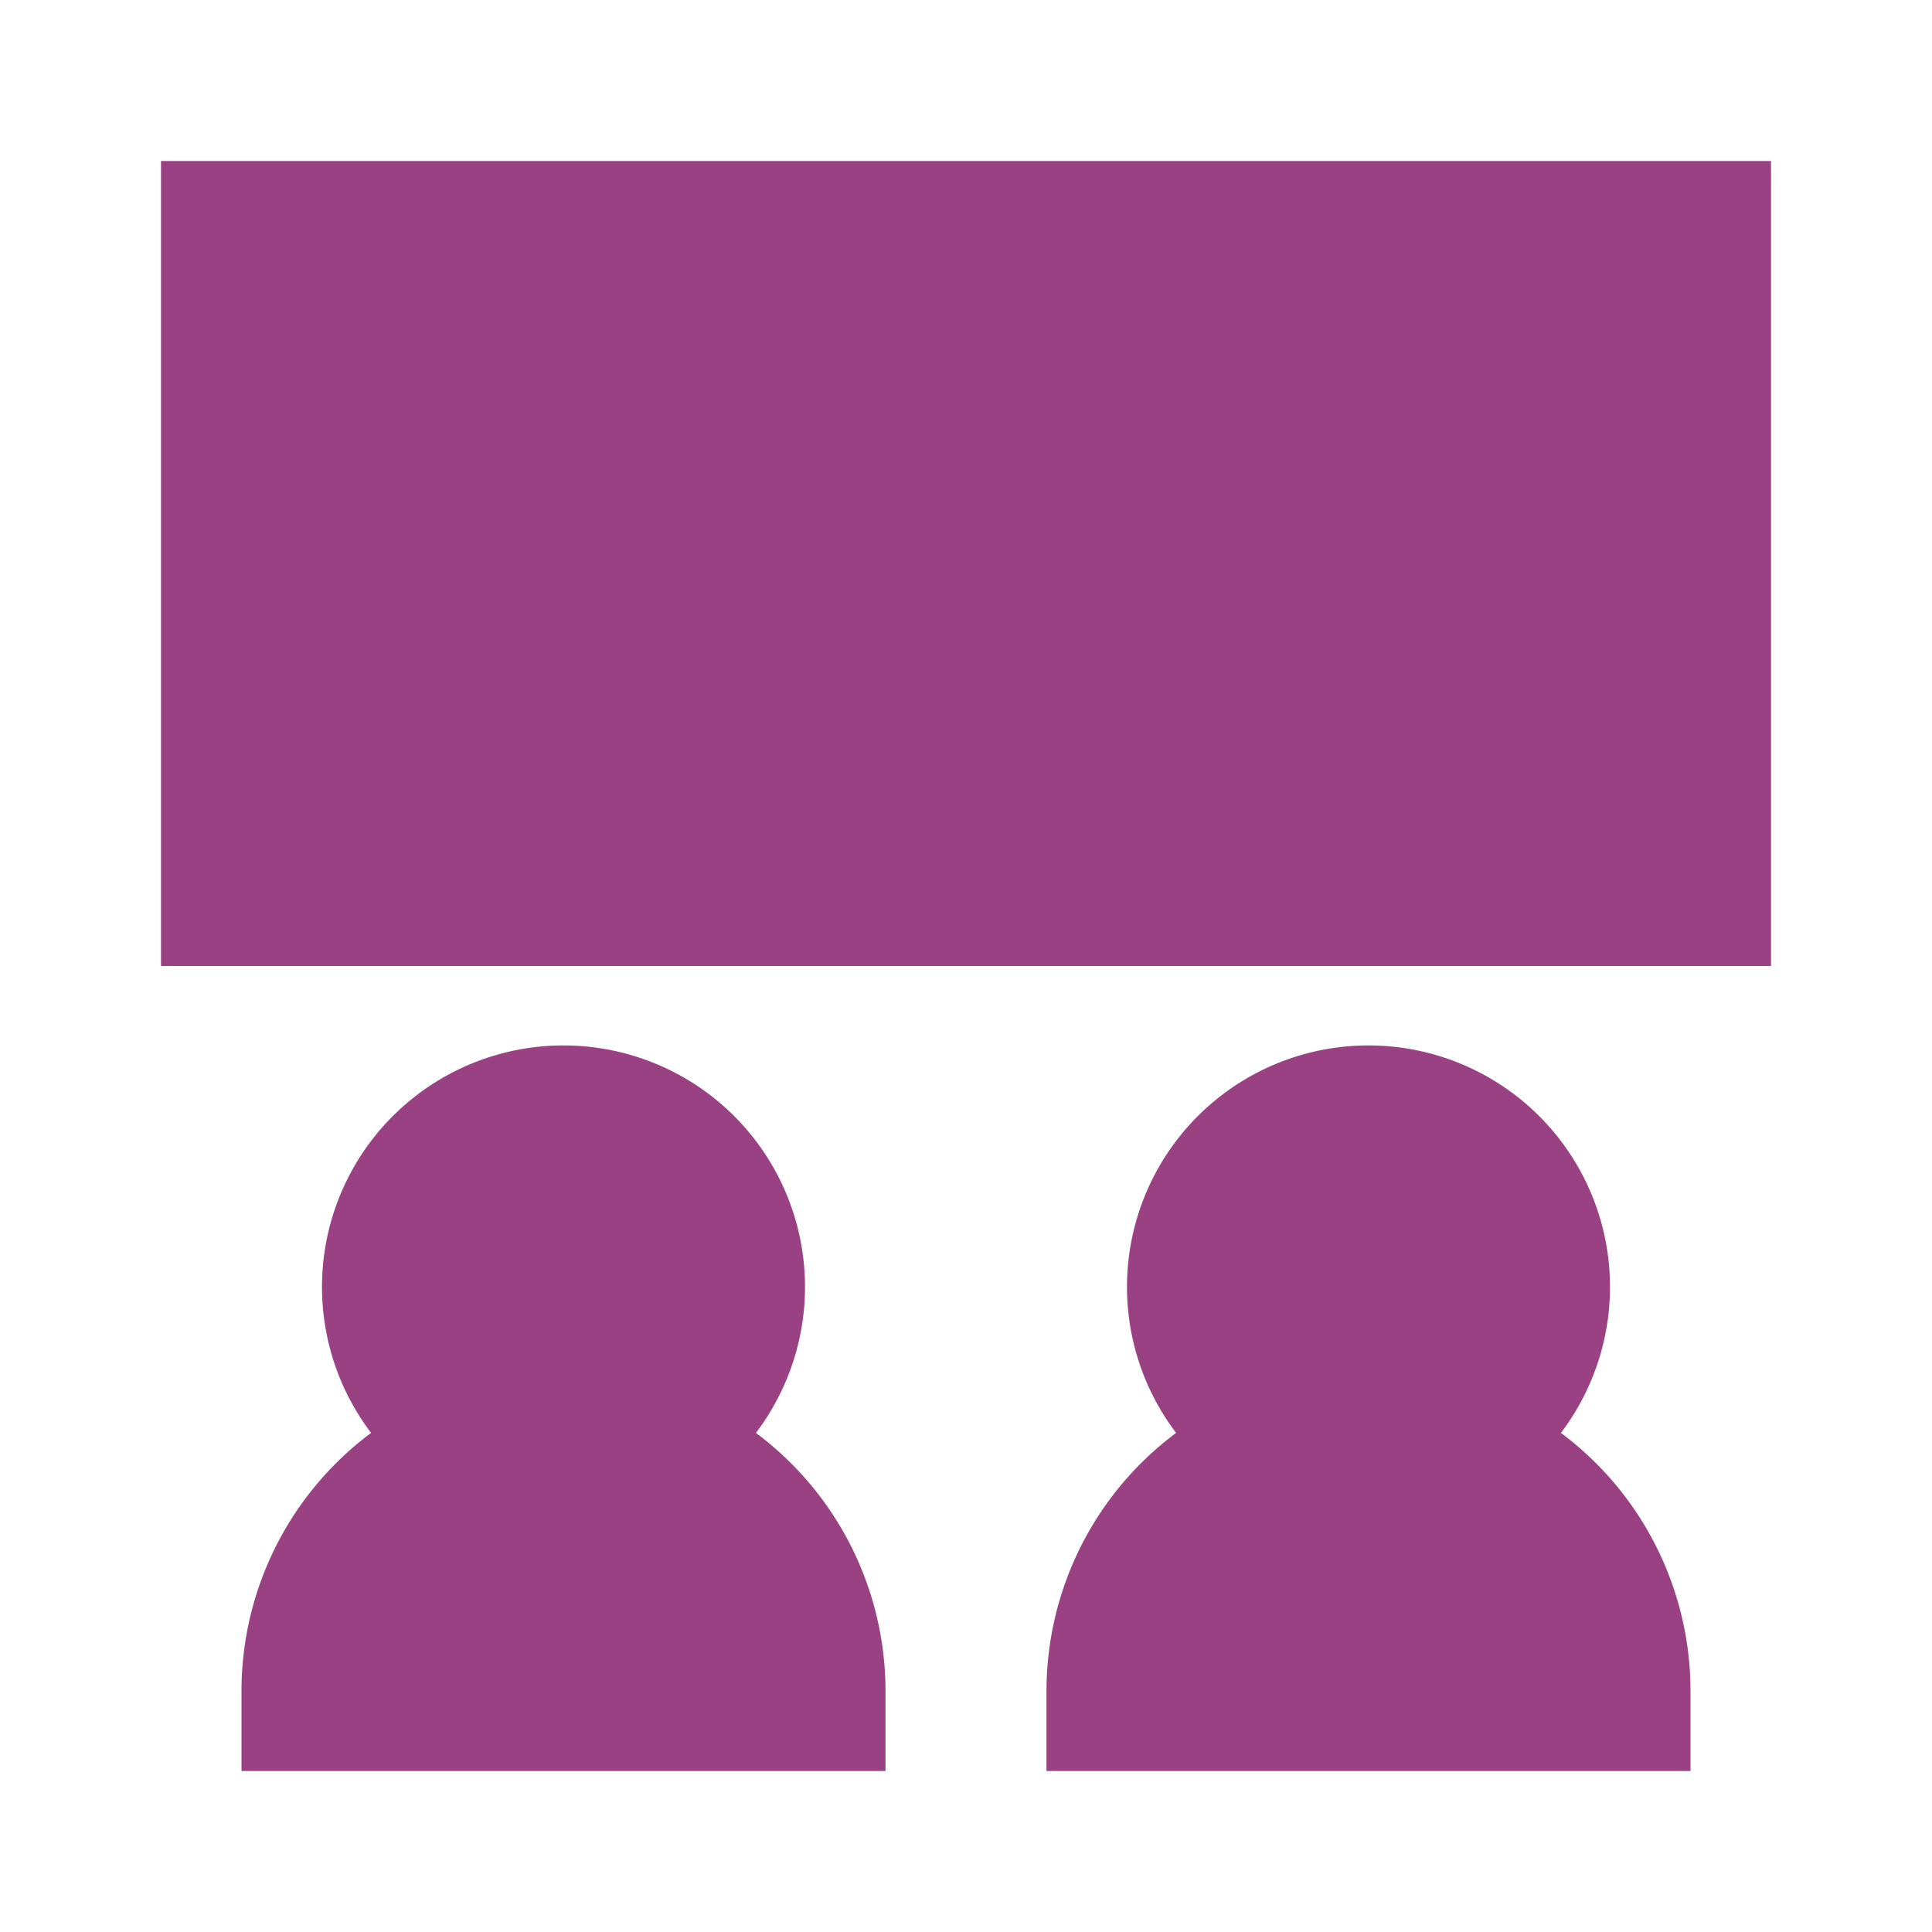
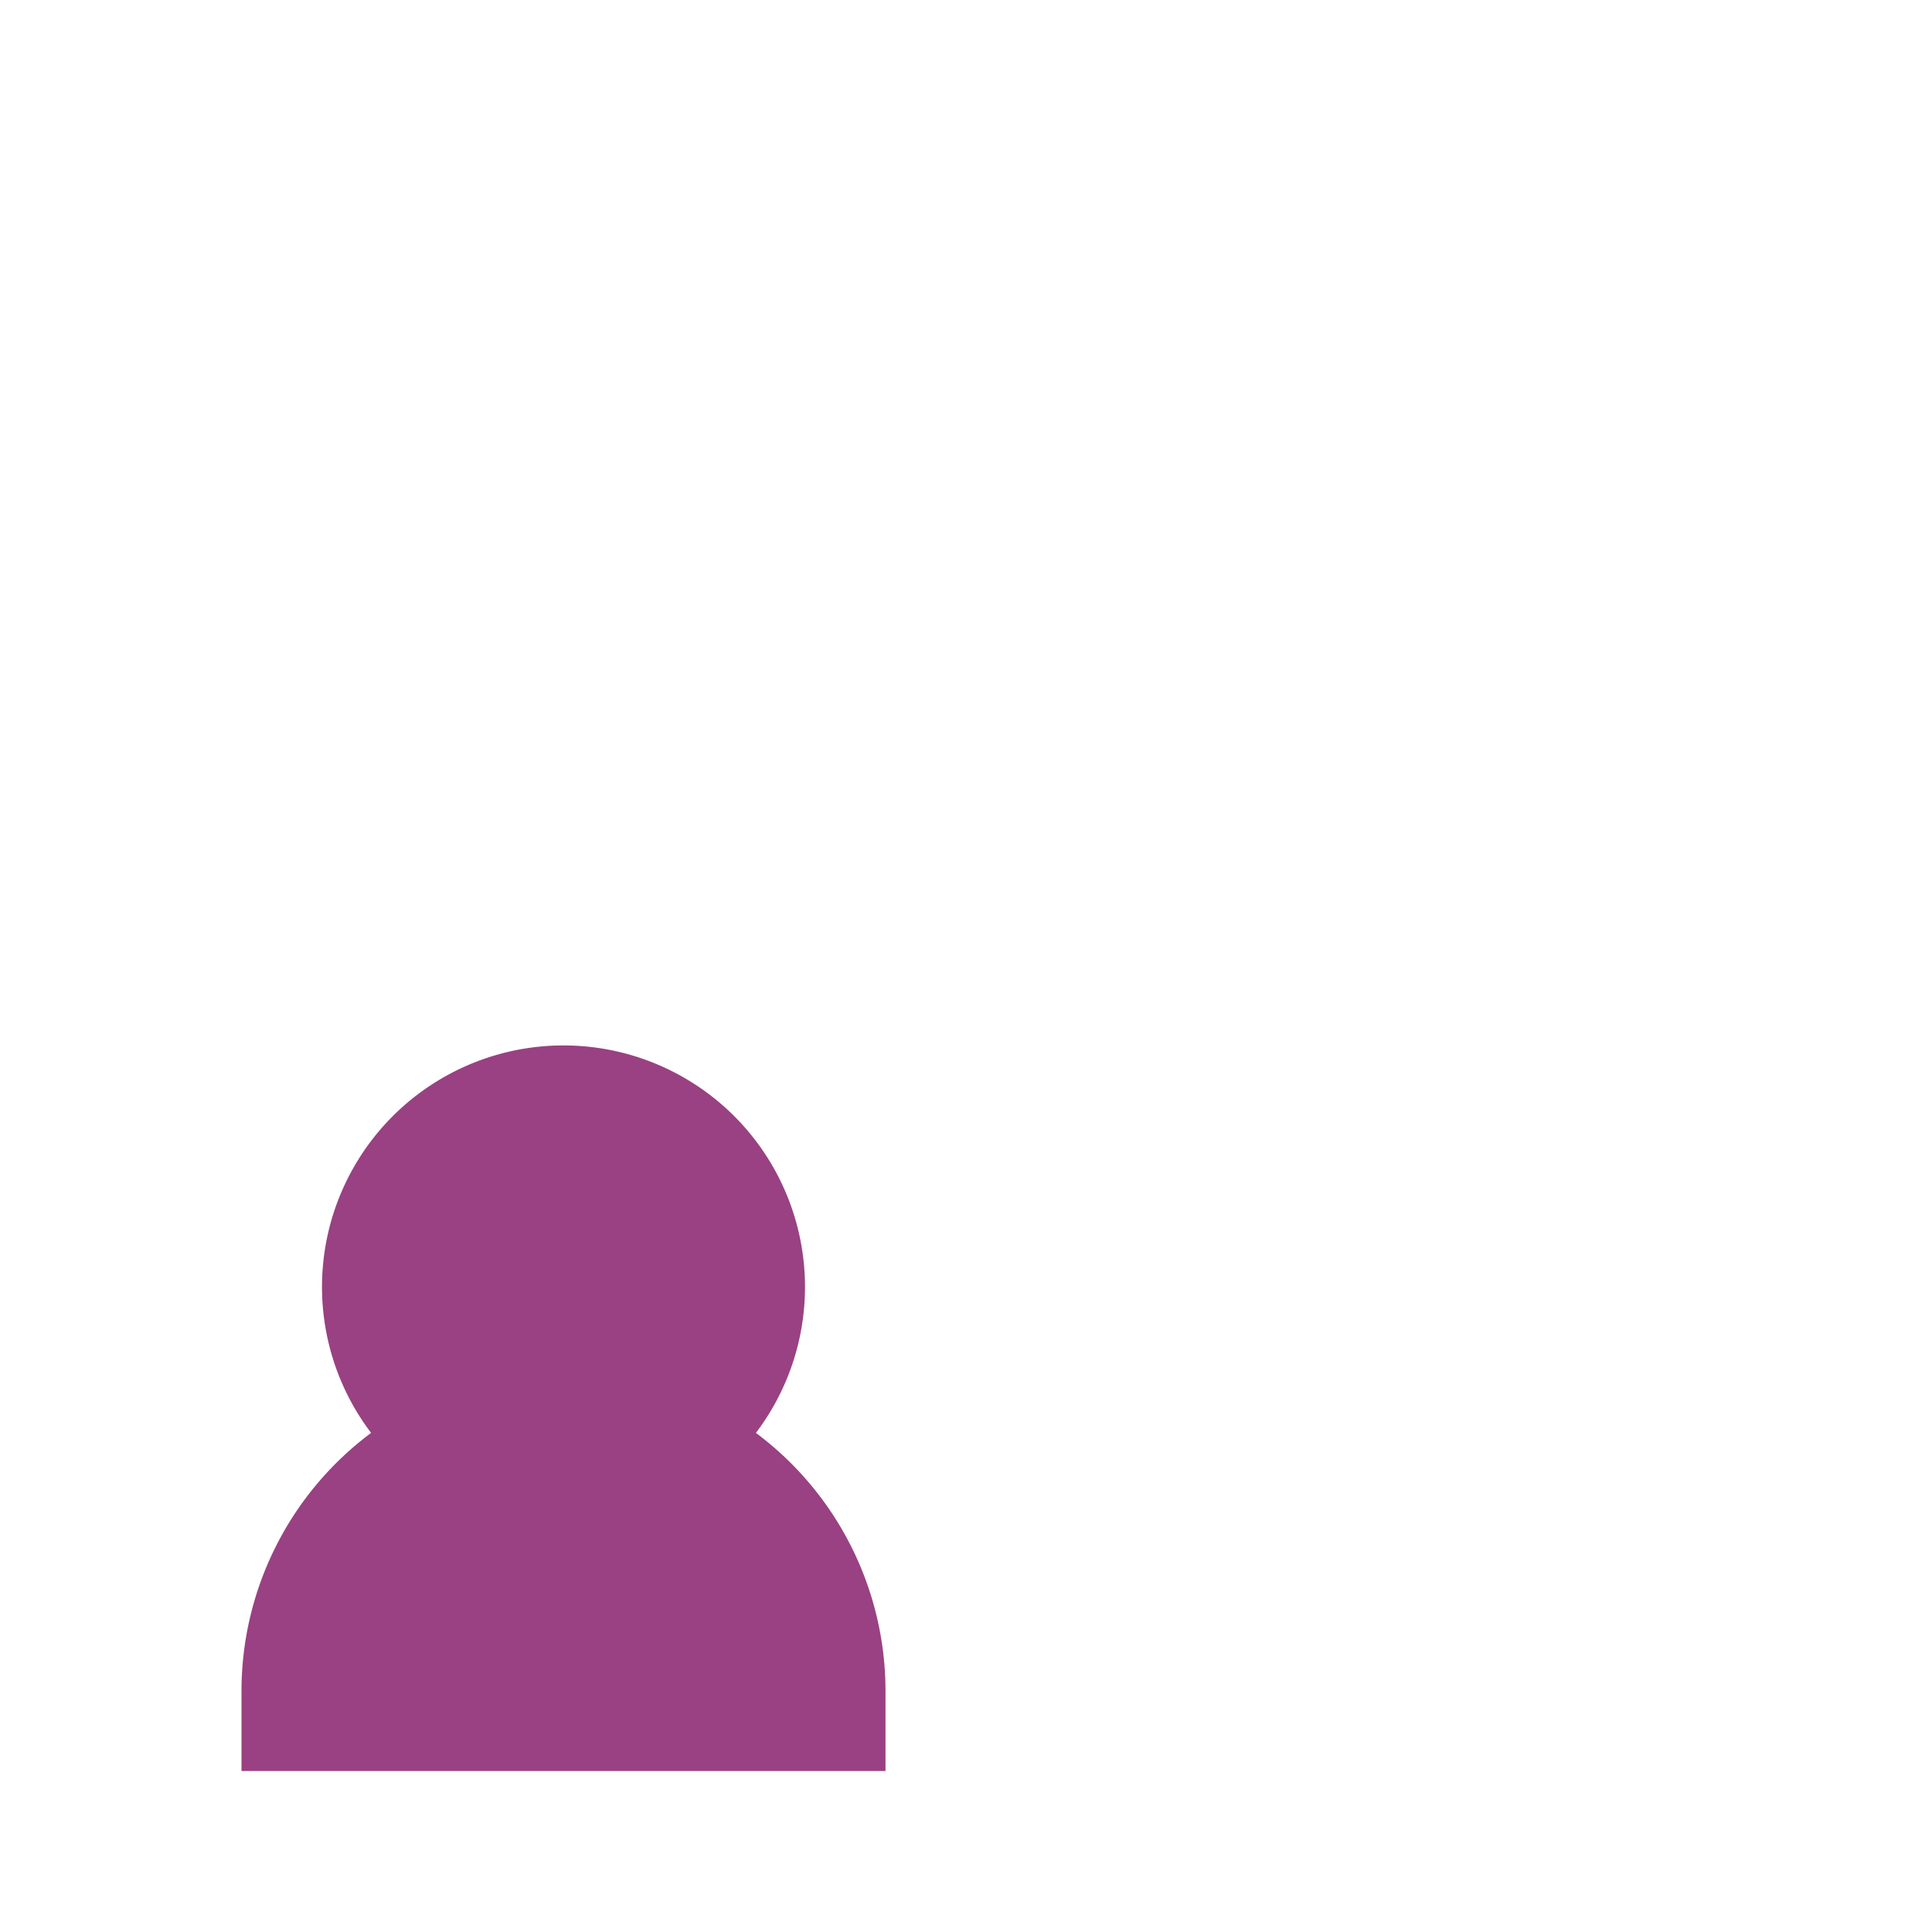
<svg xmlns="http://www.w3.org/2000/svg" viewBox="0 0 24 24">
  <title />
  <g data-name="Layer 2" id="Layer_2">
-     <rect height="10" width="20" x="2" y="2" fill="#994182" opacity="1" original-fill="#eb9f33" />
    <path d="M9.39,17.8a3,3,0,1,0-4.78,0A4,4,0,0,0,3,21v1h8V21A4,4,0,0,0,9.39,17.8Z" fill="#994182" opacity="1" original-fill="#eb9f33" />
-     <path d="M19.39,17.8a3,3,0,1,0-4.78,0A4,4,0,0,0,13,21v1h8V21A4,4,0,0,0,19.39,17.8Z" fill="#994182" opacity="1" original-fill="#eb9f33" />
  </g>
</svg>